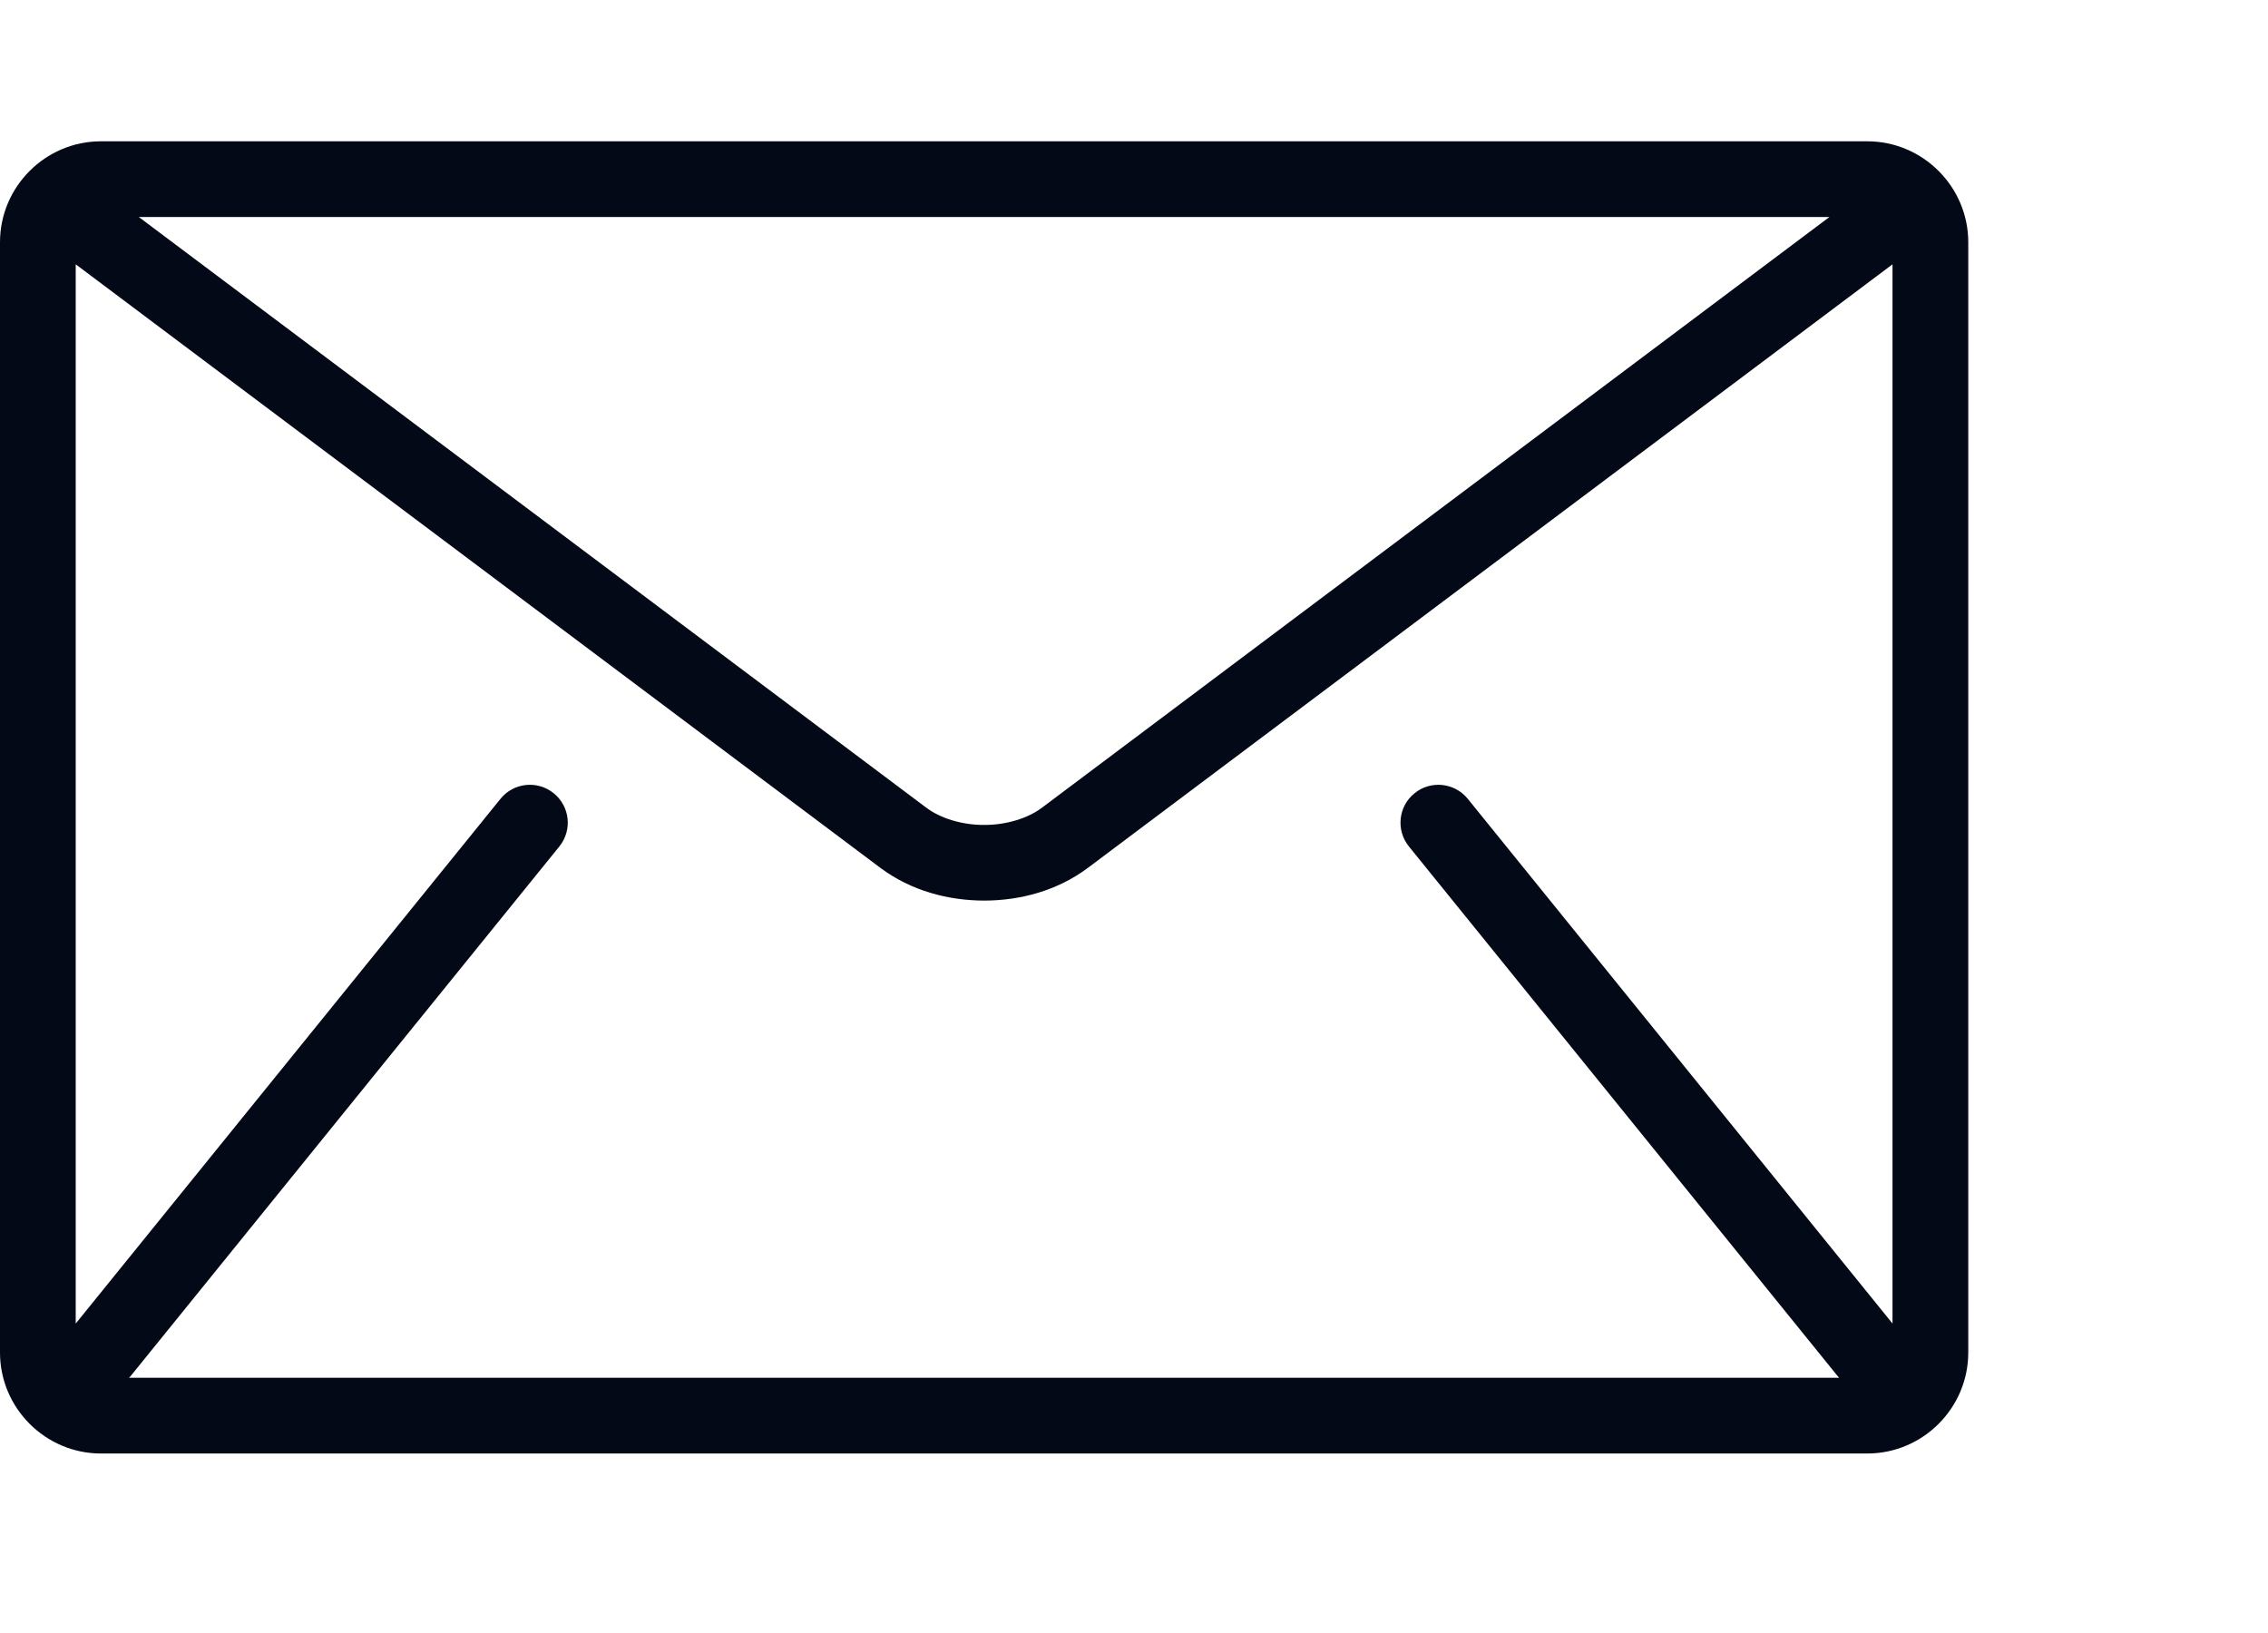
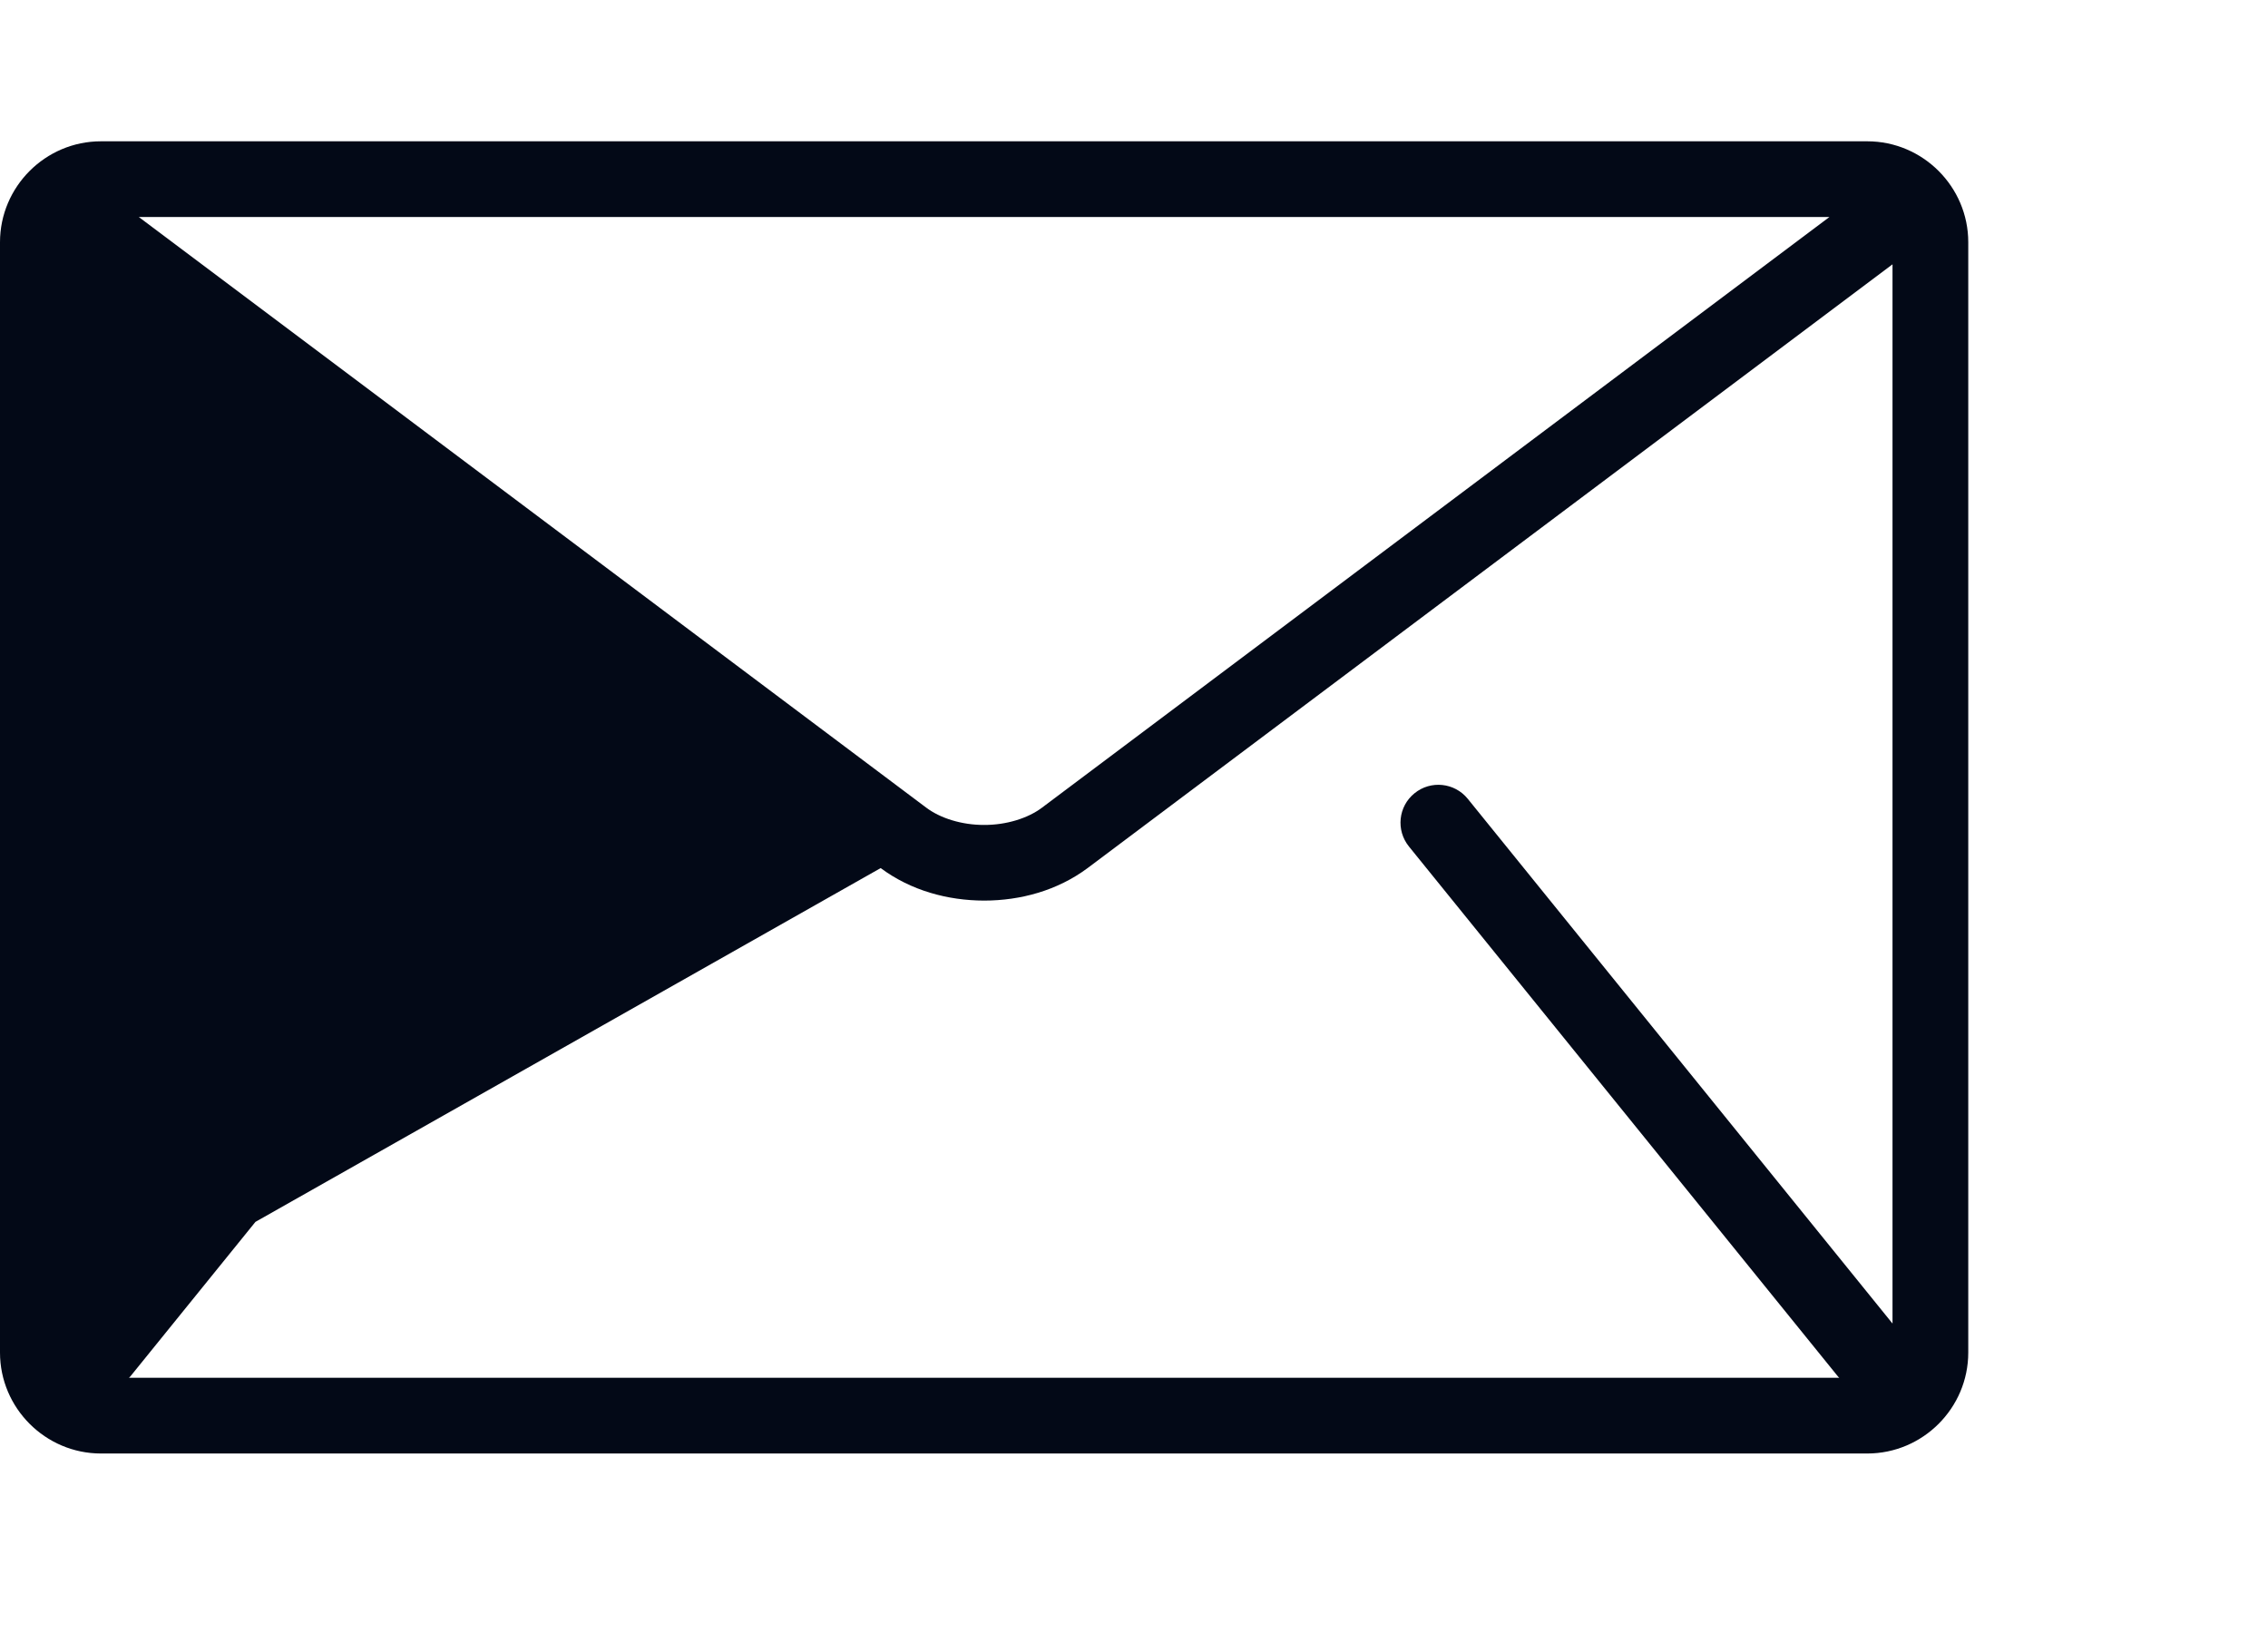
<svg xmlns="http://www.w3.org/2000/svg" width="50" height="36" viewBox="0 0 50 36" fill="none">
-   <path d="M41.166 3.115H2.225C1.001 3.115 0 4.116 0 5.34V29.818C0 31.041 1.001 32.043 2.225 32.043H41.166C42.39 32.043 43.392 31.042 43.392 29.818V5.34C43.392 4.116 42.39 3.115 41.166 3.115ZM40.331 4.784L22.976 17.802C22.664 18.039 22.185 18.188 21.696 18.186C21.207 18.188 20.728 18.039 20.416 17.802L3.06 4.784H40.331ZM31.061 18.661L40.518 30.343C40.527 30.355 40.539 30.364 40.549 30.374H2.843C2.853 30.363 2.864 30.355 2.874 30.343L12.331 18.661C12.621 18.302 12.566 17.777 12.207 17.487C11.849 17.197 11.323 17.252 11.034 17.61L1.669 29.179V5.827L19.415 19.137C20.082 19.633 20.893 19.852 21.696 19.854C22.497 19.853 23.309 19.634 23.977 19.137L41.722 5.827V29.178L32.358 17.61C32.068 17.252 31.542 17.197 31.185 17.487C30.826 17.776 30.771 18.302 31.061 18.661Z" fill="#030917" />
+   <path d="M41.166 3.115H2.225C1.001 3.115 0 4.116 0 5.34V29.818C0 31.041 1.001 32.043 2.225 32.043H41.166C42.39 32.043 43.392 31.042 43.392 29.818V5.34C43.392 4.116 42.39 3.115 41.166 3.115ZM40.331 4.784L22.976 17.802C22.664 18.039 22.185 18.188 21.696 18.186C21.207 18.188 20.728 18.039 20.416 17.802L3.06 4.784H40.331ZM31.061 18.661L40.518 30.343C40.527 30.355 40.539 30.364 40.549 30.374H2.843C2.853 30.363 2.864 30.355 2.874 30.343L12.331 18.661C12.621 18.302 12.566 17.777 12.207 17.487C11.849 17.197 11.323 17.252 11.034 17.61L1.669 29.179L19.415 19.137C20.082 19.633 20.893 19.852 21.696 19.854C22.497 19.853 23.309 19.634 23.977 19.137L41.722 5.827V29.178L32.358 17.61C32.068 17.252 31.542 17.197 31.185 17.487C30.826 17.776 30.771 18.302 31.061 18.661Z" fill="#030917" />
</svg>